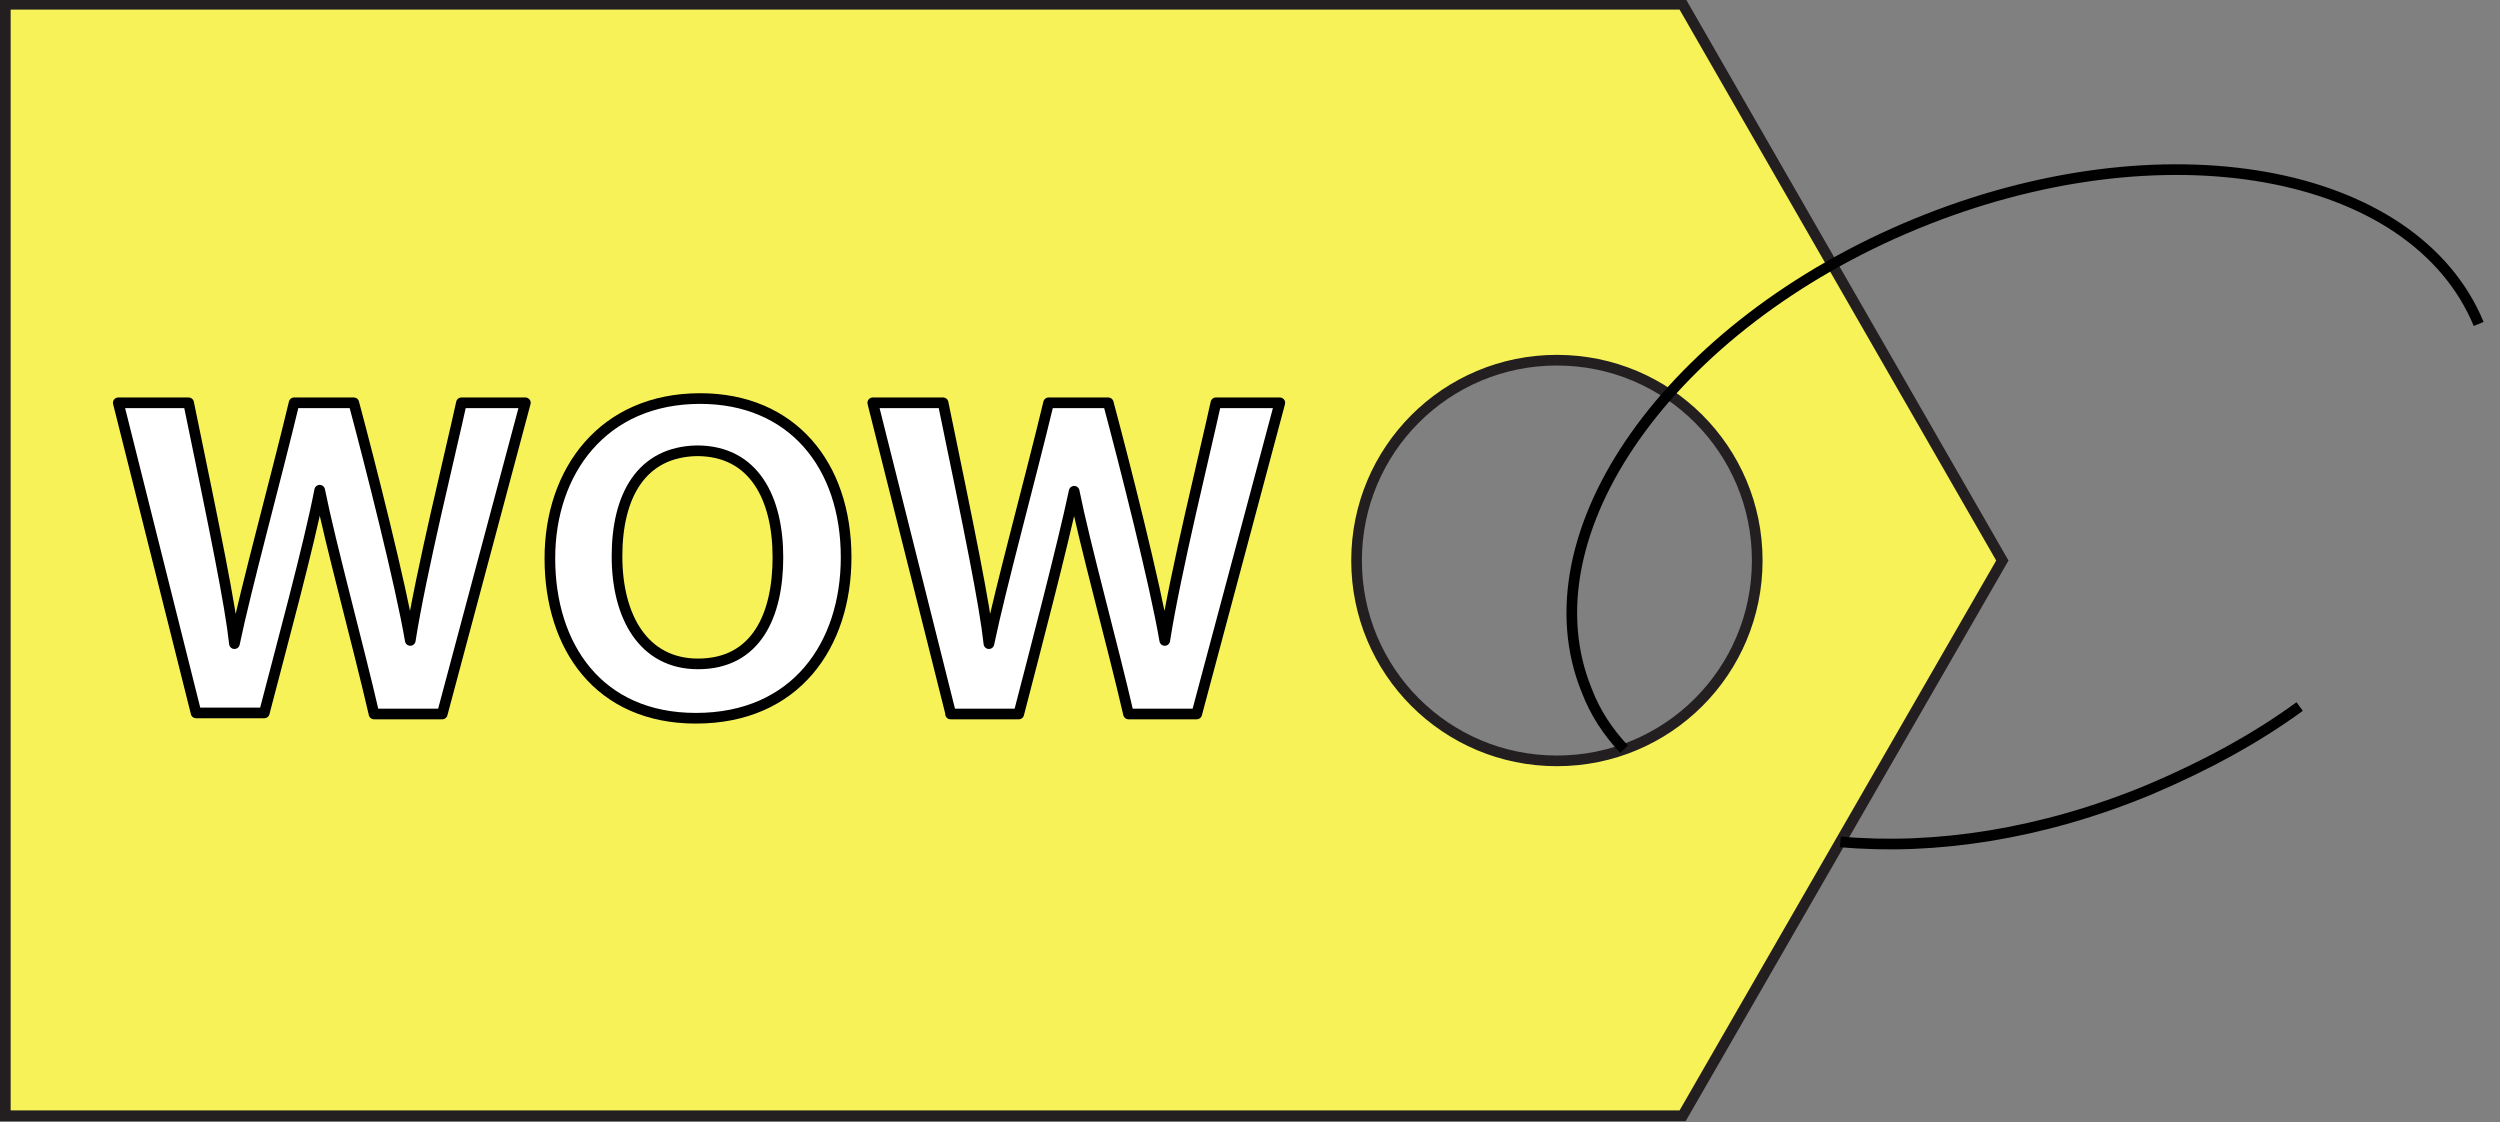
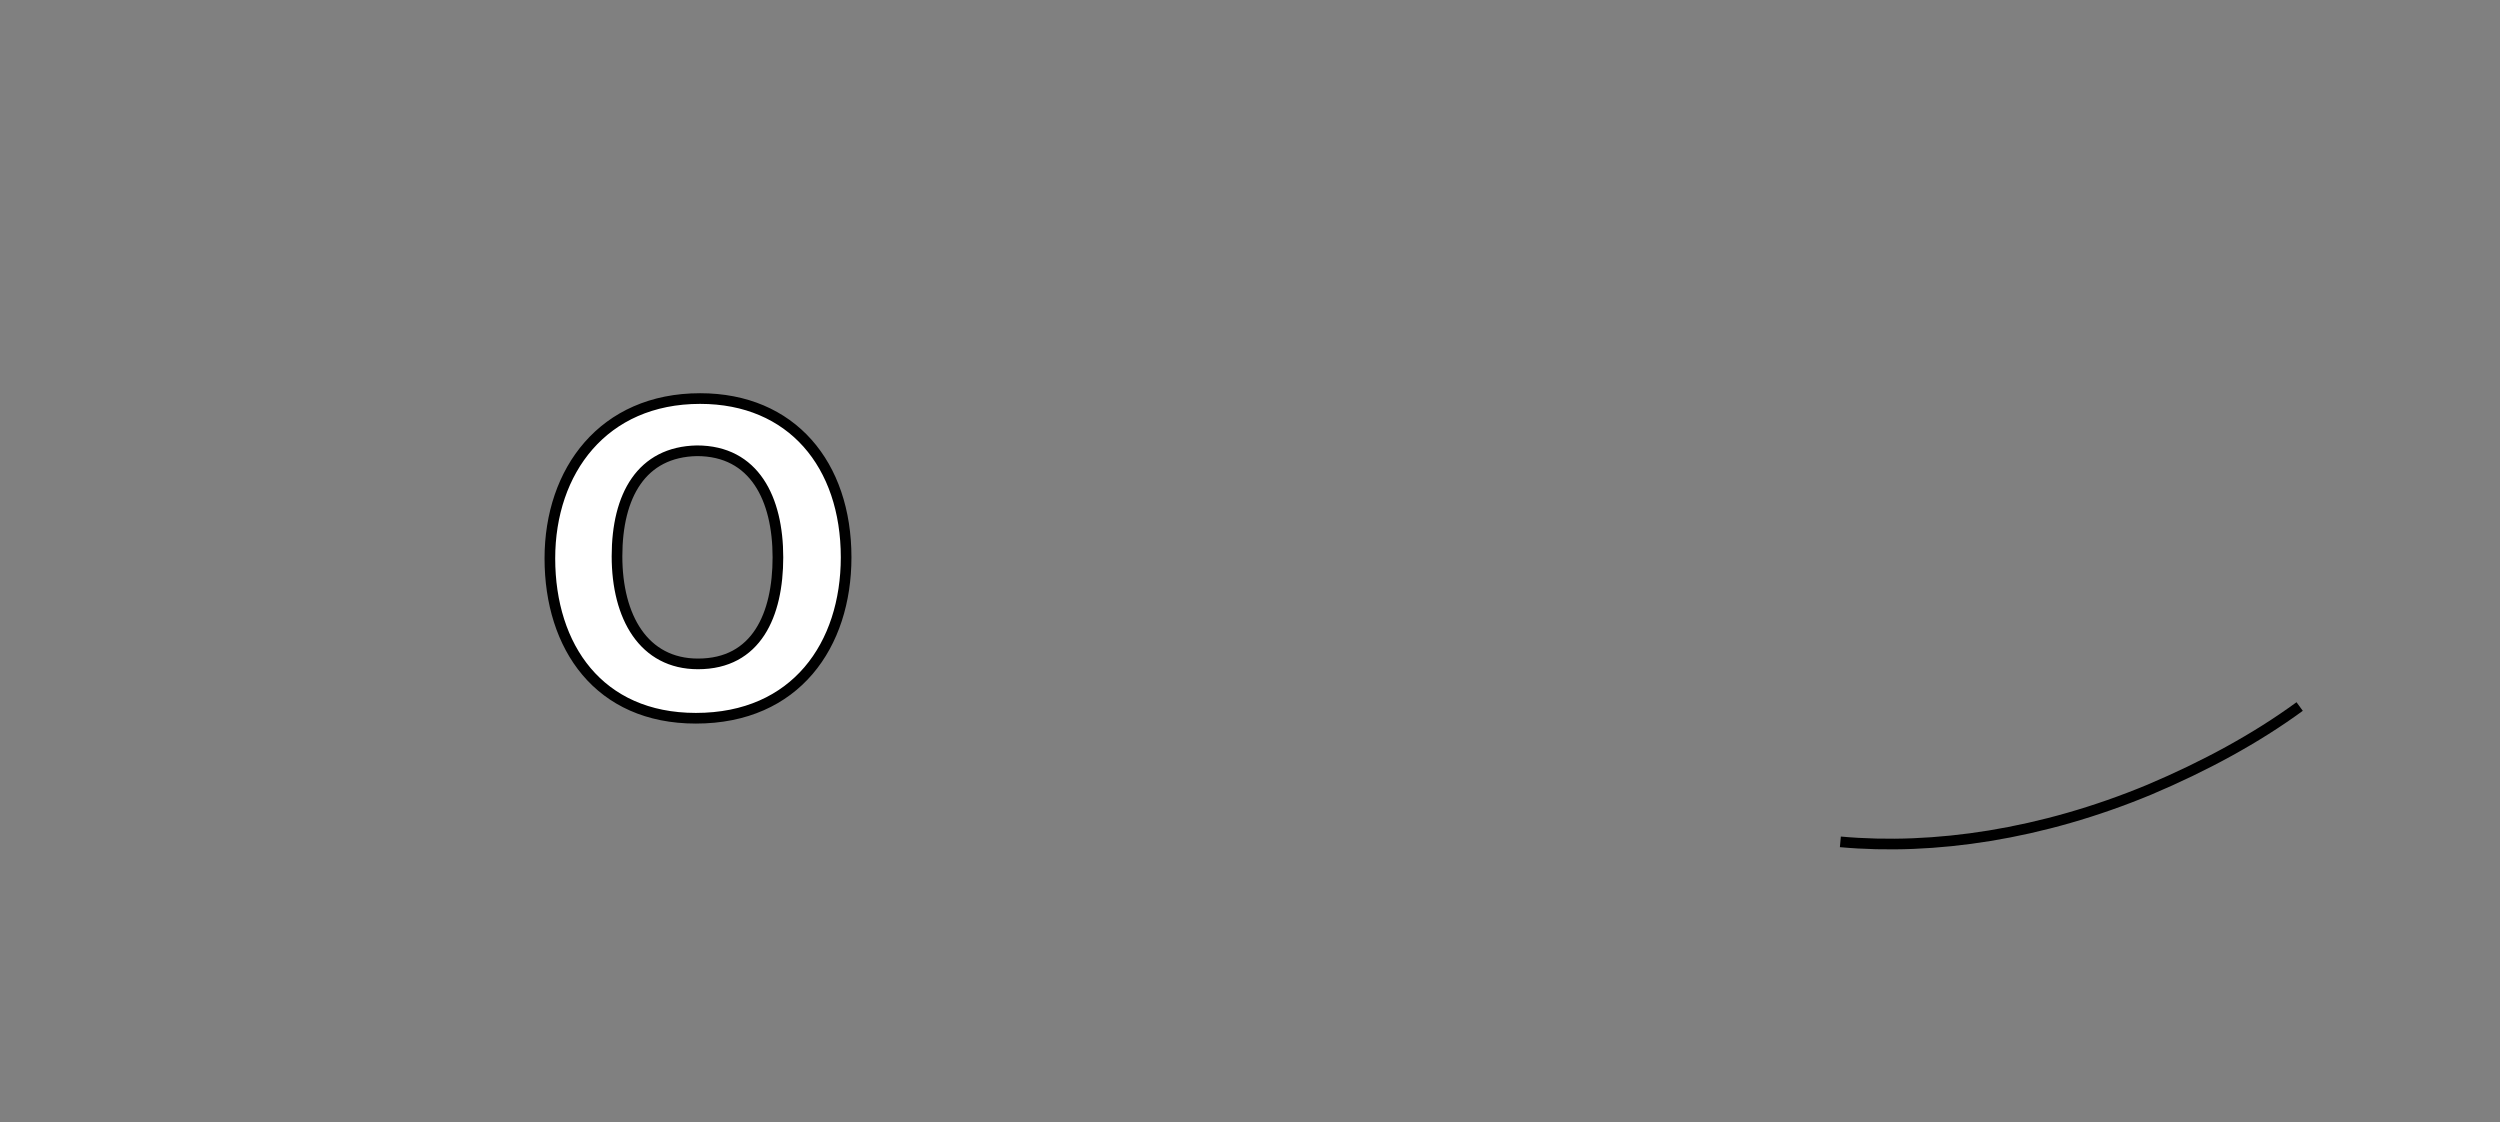
<svg xmlns="http://www.w3.org/2000/svg" id="Layer_1" x="0px" y="0px" viewBox="0 0 234.6 105.3" style="enable-background:new 0 0 234.6 105.3;" xml:space="preserve">
  <rect x="0" y="0" width="234.6" height="105.3" fill="#808080" stroke="none" />
  <style type="text/css"> .st0{fill:#F7F257;stroke:#231F20;} .st1{fill:none;stroke:#000000;stroke-miterlimit:10;} .st2{fill:#FFFFFF;stroke:#000000;stroke-linejoin:round;} </style>
-   <path class="st0" d="M187.9,52.6l-30-52.2H0.5v104.3h157.4L187.9,52.6z M127.3,52.6c0-10.4,8.4-18.8,18.8-18.8s18.8,8.4,18.8,18.8 s-8.4,18.8-18.8,18.8C135.7,71.4,127.3,63,127.3,52.6z" />
-   <path class="st1" d="M232.6,30.4c-6.1-14.7-29.7-18.9-52.8-9.4s-36.9,29.1-30.9,43.8c0.8,2.1,2,3.9,3.5,5.5" />
  <path class="st1" d="M172.7,79c8.8,0.8,18.9-0.7,29-4.9c5.2-2.2,10-4.8,14.1-7.8" />
  <g>
    <g>
-       <path class="st2" d="M18.4,66.9l-7.3-29.1h6.6c2.5,12.1,3.9,18.9,4.3,22.6h0c1.1-5.3,3.9-15.5,5.6-22.6h5.6 c1.5,5.6,4.4,17,5.3,22.3h0c1-6.4,3.8-17.7,4.8-22.3h6l-7.8,29.2h-6.4C33.6,60.5,31,51,30,46h0c-1,5.2-3.7,15.1-5.2,20.9H18.4z" />
      <path class="st2" d="M79.4,52.3c0,8.2-4.7,15.1-14.1,15.1c-9.1,0-13.7-6.7-13.7-15c0-8.2,5-15,14.1-15 C74.3,37.4,79.4,43.6,79.4,52.3z M57.9,52.2c0,5.7,2.5,10.1,7.6,10.1c5.5,0,7.5-4.6,7.5-10c0-5.5-2.2-10-7.6-10 C60.2,42.4,57.9,46.5,57.9,52.2z" />
-       <path class="st2" d="M89.2,66.9l-7.3-29.1h6.6c2.5,12.1,3.9,18.9,4.3,22.6h0c1.1-5.3,3.9-15.5,5.6-22.6h5.6 c1.5,5.6,4.4,17,5.3,22.3h0c1-6.4,3.8-17.7,4.8-22.3h6l-7.8,29.2h-6.4c-1.5-6.5-4.1-15.9-5.1-20.9h0c-1.1,5.2-3.7,15.1-5.2,20.9 H89.2z" />
    </g>
  </g>
</svg>